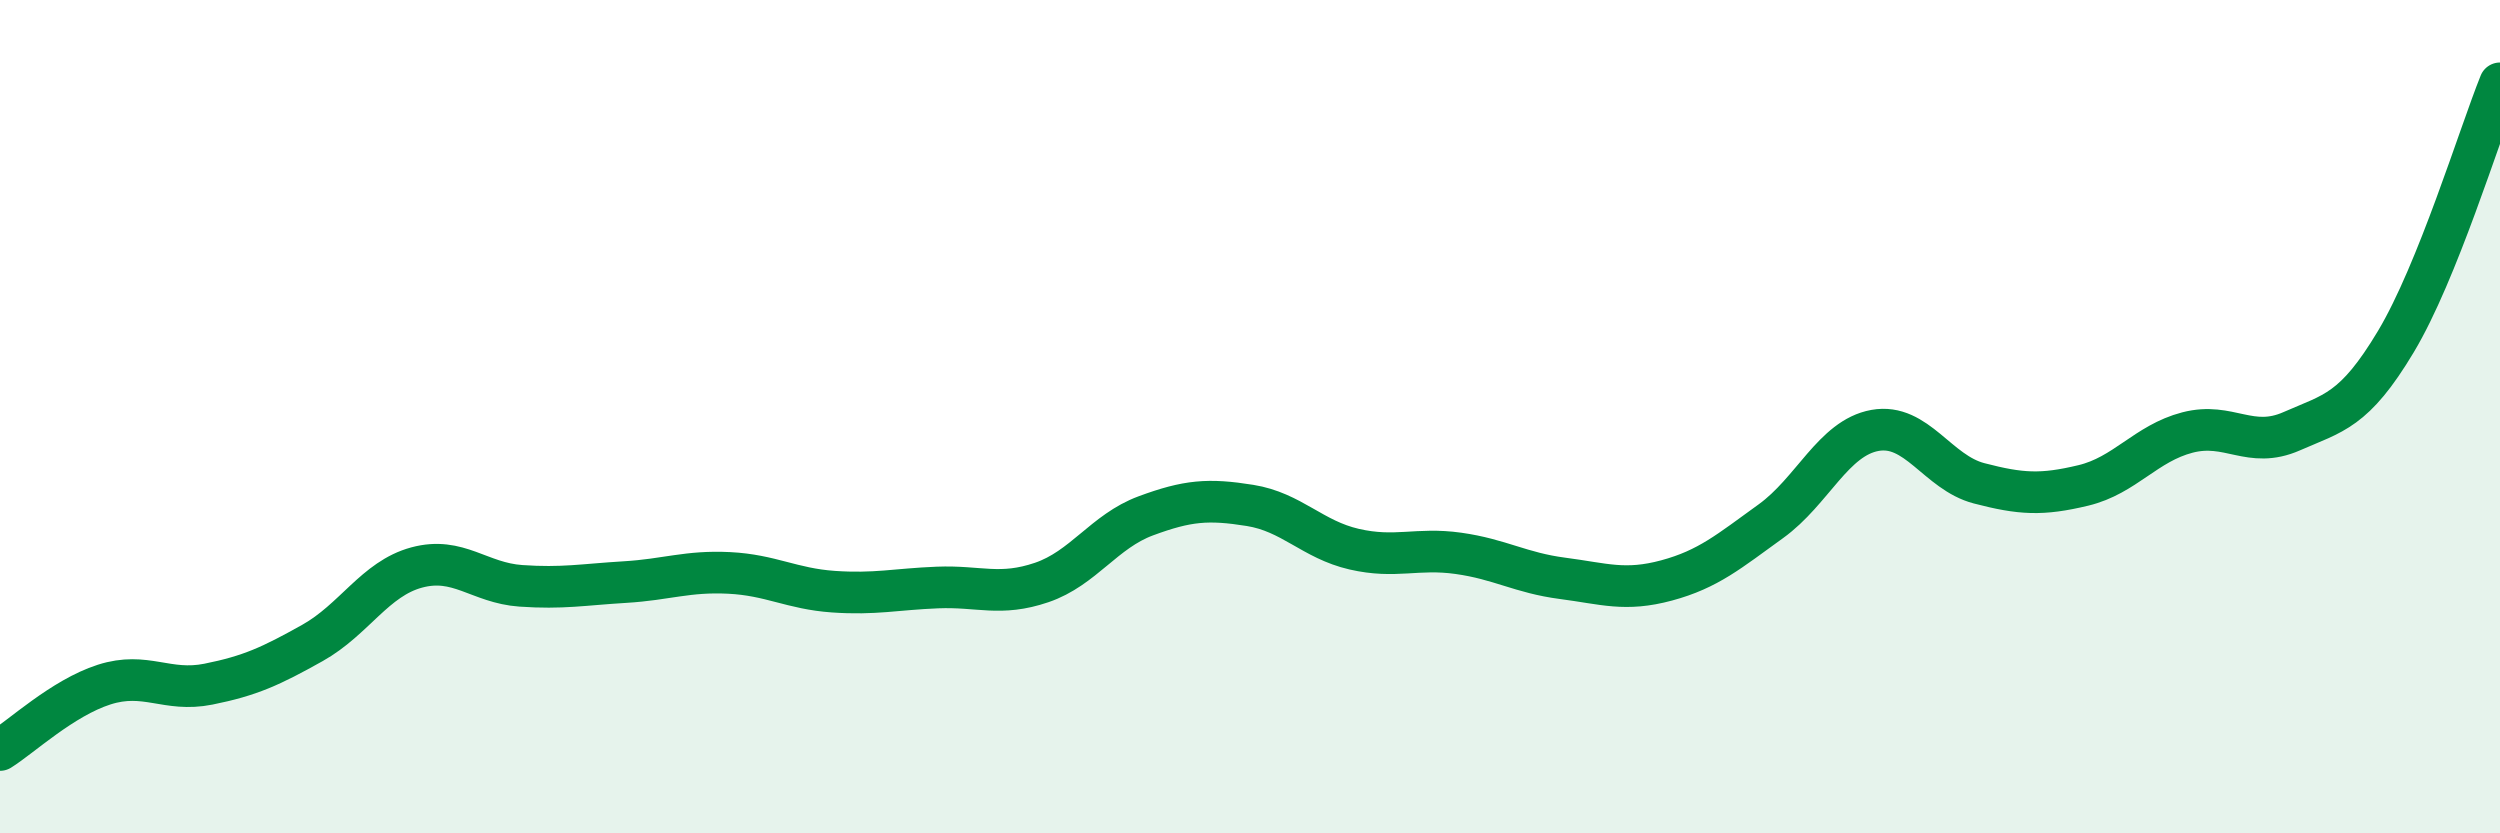
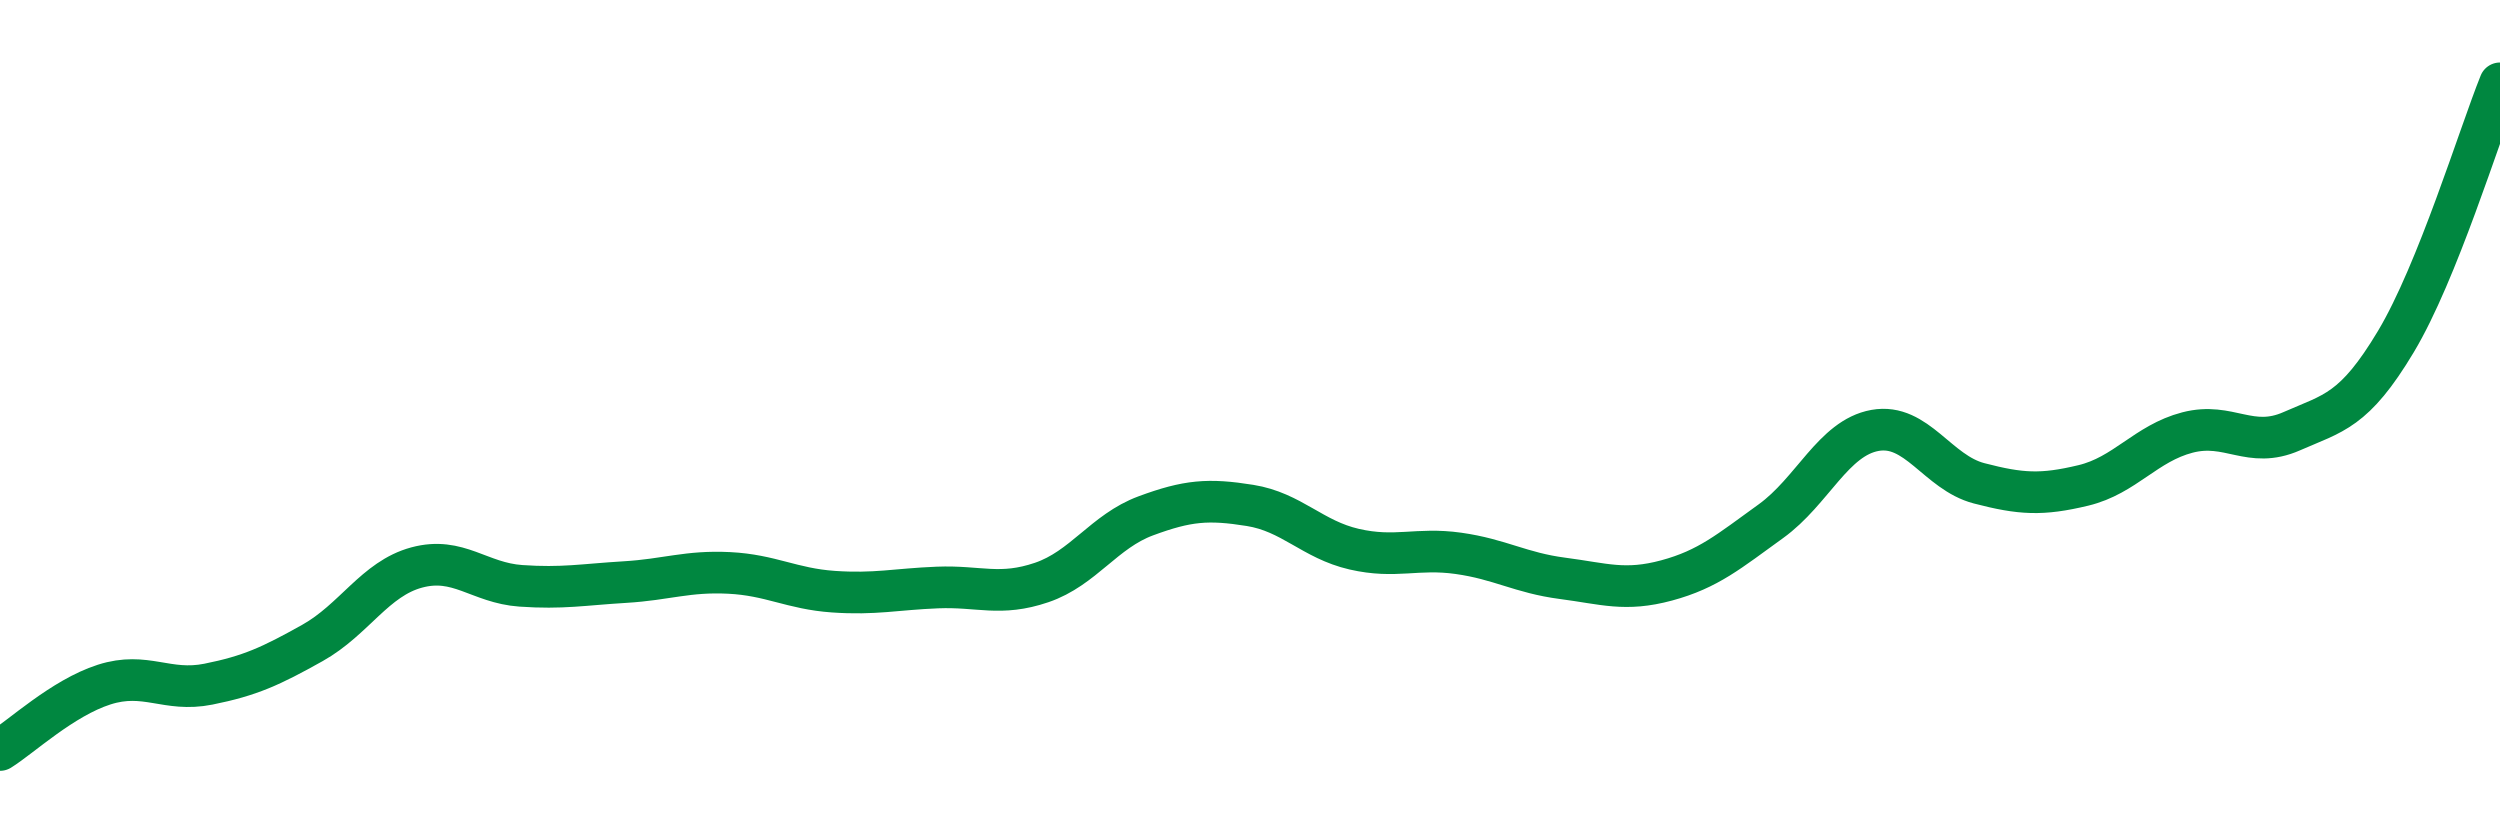
<svg xmlns="http://www.w3.org/2000/svg" width="60" height="20" viewBox="0 0 60 20">
-   <path d="M 0,18 C 0.5,17.69 1.5,16.75 2.5,16.43 C 3.5,16.11 4,16.62 5,16.42 C 6,16.22 6.5,15.99 7.5,15.43 C 8.5,14.87 9,13.89 10,13.62 C 11,13.35 11.5,13.99 12.5,14.06 C 13.5,14.13 14,14.03 15,13.97 C 16,13.91 16.5,13.7 17.5,13.75 C 18.5,13.8 19,14.13 20,14.2 C 21,14.27 21.5,14.14 22.5,14.1 C 23.5,14.06 24,14.32 25,13.98 C 26,13.64 26.5,12.75 27.5,12.38 C 28.5,12.01 29,11.97 30,12.13 C 31,12.29 31.5,12.95 32.5,13.18 C 33.5,13.41 34,13.14 35,13.28 C 36,13.42 36.5,13.75 37.5,13.88 C 38.5,14.01 39,14.2 40,13.93 C 41,13.66 41.5,13.23 42.5,12.51 C 43.5,11.79 44,10.51 45,10.33 C 46,10.15 46.5,11.34 47.5,11.6 C 48.5,11.86 49,11.89 50,11.65 C 51,11.41 51.5,10.64 52.5,10.38 C 53.5,10.12 54,10.79 55,10.35 C 56,9.91 56.5,9.87 57.5,8.2 C 58.5,6.53 59.5,3.24 60,2L60 20L0 20Z" fill="#008740" opacity="0.1" stroke-linecap="round" stroke-linejoin="round" />
  <path d="M 0,18 C 0.5,17.69 1.5,16.75 2.5,16.43 C 3.5,16.11 4,16.62 5,16.42 C 6,16.22 6.5,15.99 7.5,15.43 C 8.5,14.87 9,13.89 10,13.62 C 11,13.35 11.5,13.99 12.5,14.06 C 13.5,14.13 14,14.03 15,13.97 C 16,13.91 16.5,13.7 17.5,13.75 C 18.5,13.8 19,14.13 20,14.2 C 21,14.27 21.5,14.14 22.5,14.1 C 23.5,14.06 24,14.32 25,13.98 C 26,13.64 26.5,12.75 27.5,12.38 C 28.5,12.01 29,11.97 30,12.13 C 31,12.29 31.5,12.95 32.5,13.18 C 33.5,13.41 34,13.14 35,13.28 C 36,13.42 36.5,13.75 37.5,13.88 C 38.5,14.01 39,14.2 40,13.93 C 41,13.66 41.5,13.23 42.5,12.51 C 43.5,11.79 44,10.51 45,10.33 C 46,10.15 46.5,11.34 47.5,11.6 C 48.5,11.86 49,11.89 50,11.65 C 51,11.41 51.5,10.64 52.5,10.38 C 53.5,10.12 54,10.79 55,10.35 C 56,9.91 56.5,9.87 57.5,8.2 C 58.5,6.53 59.5,3.24 60,2" stroke="#008740" stroke-width="1" fill="none" stroke-linecap="round" stroke-linejoin="round" />
</svg>